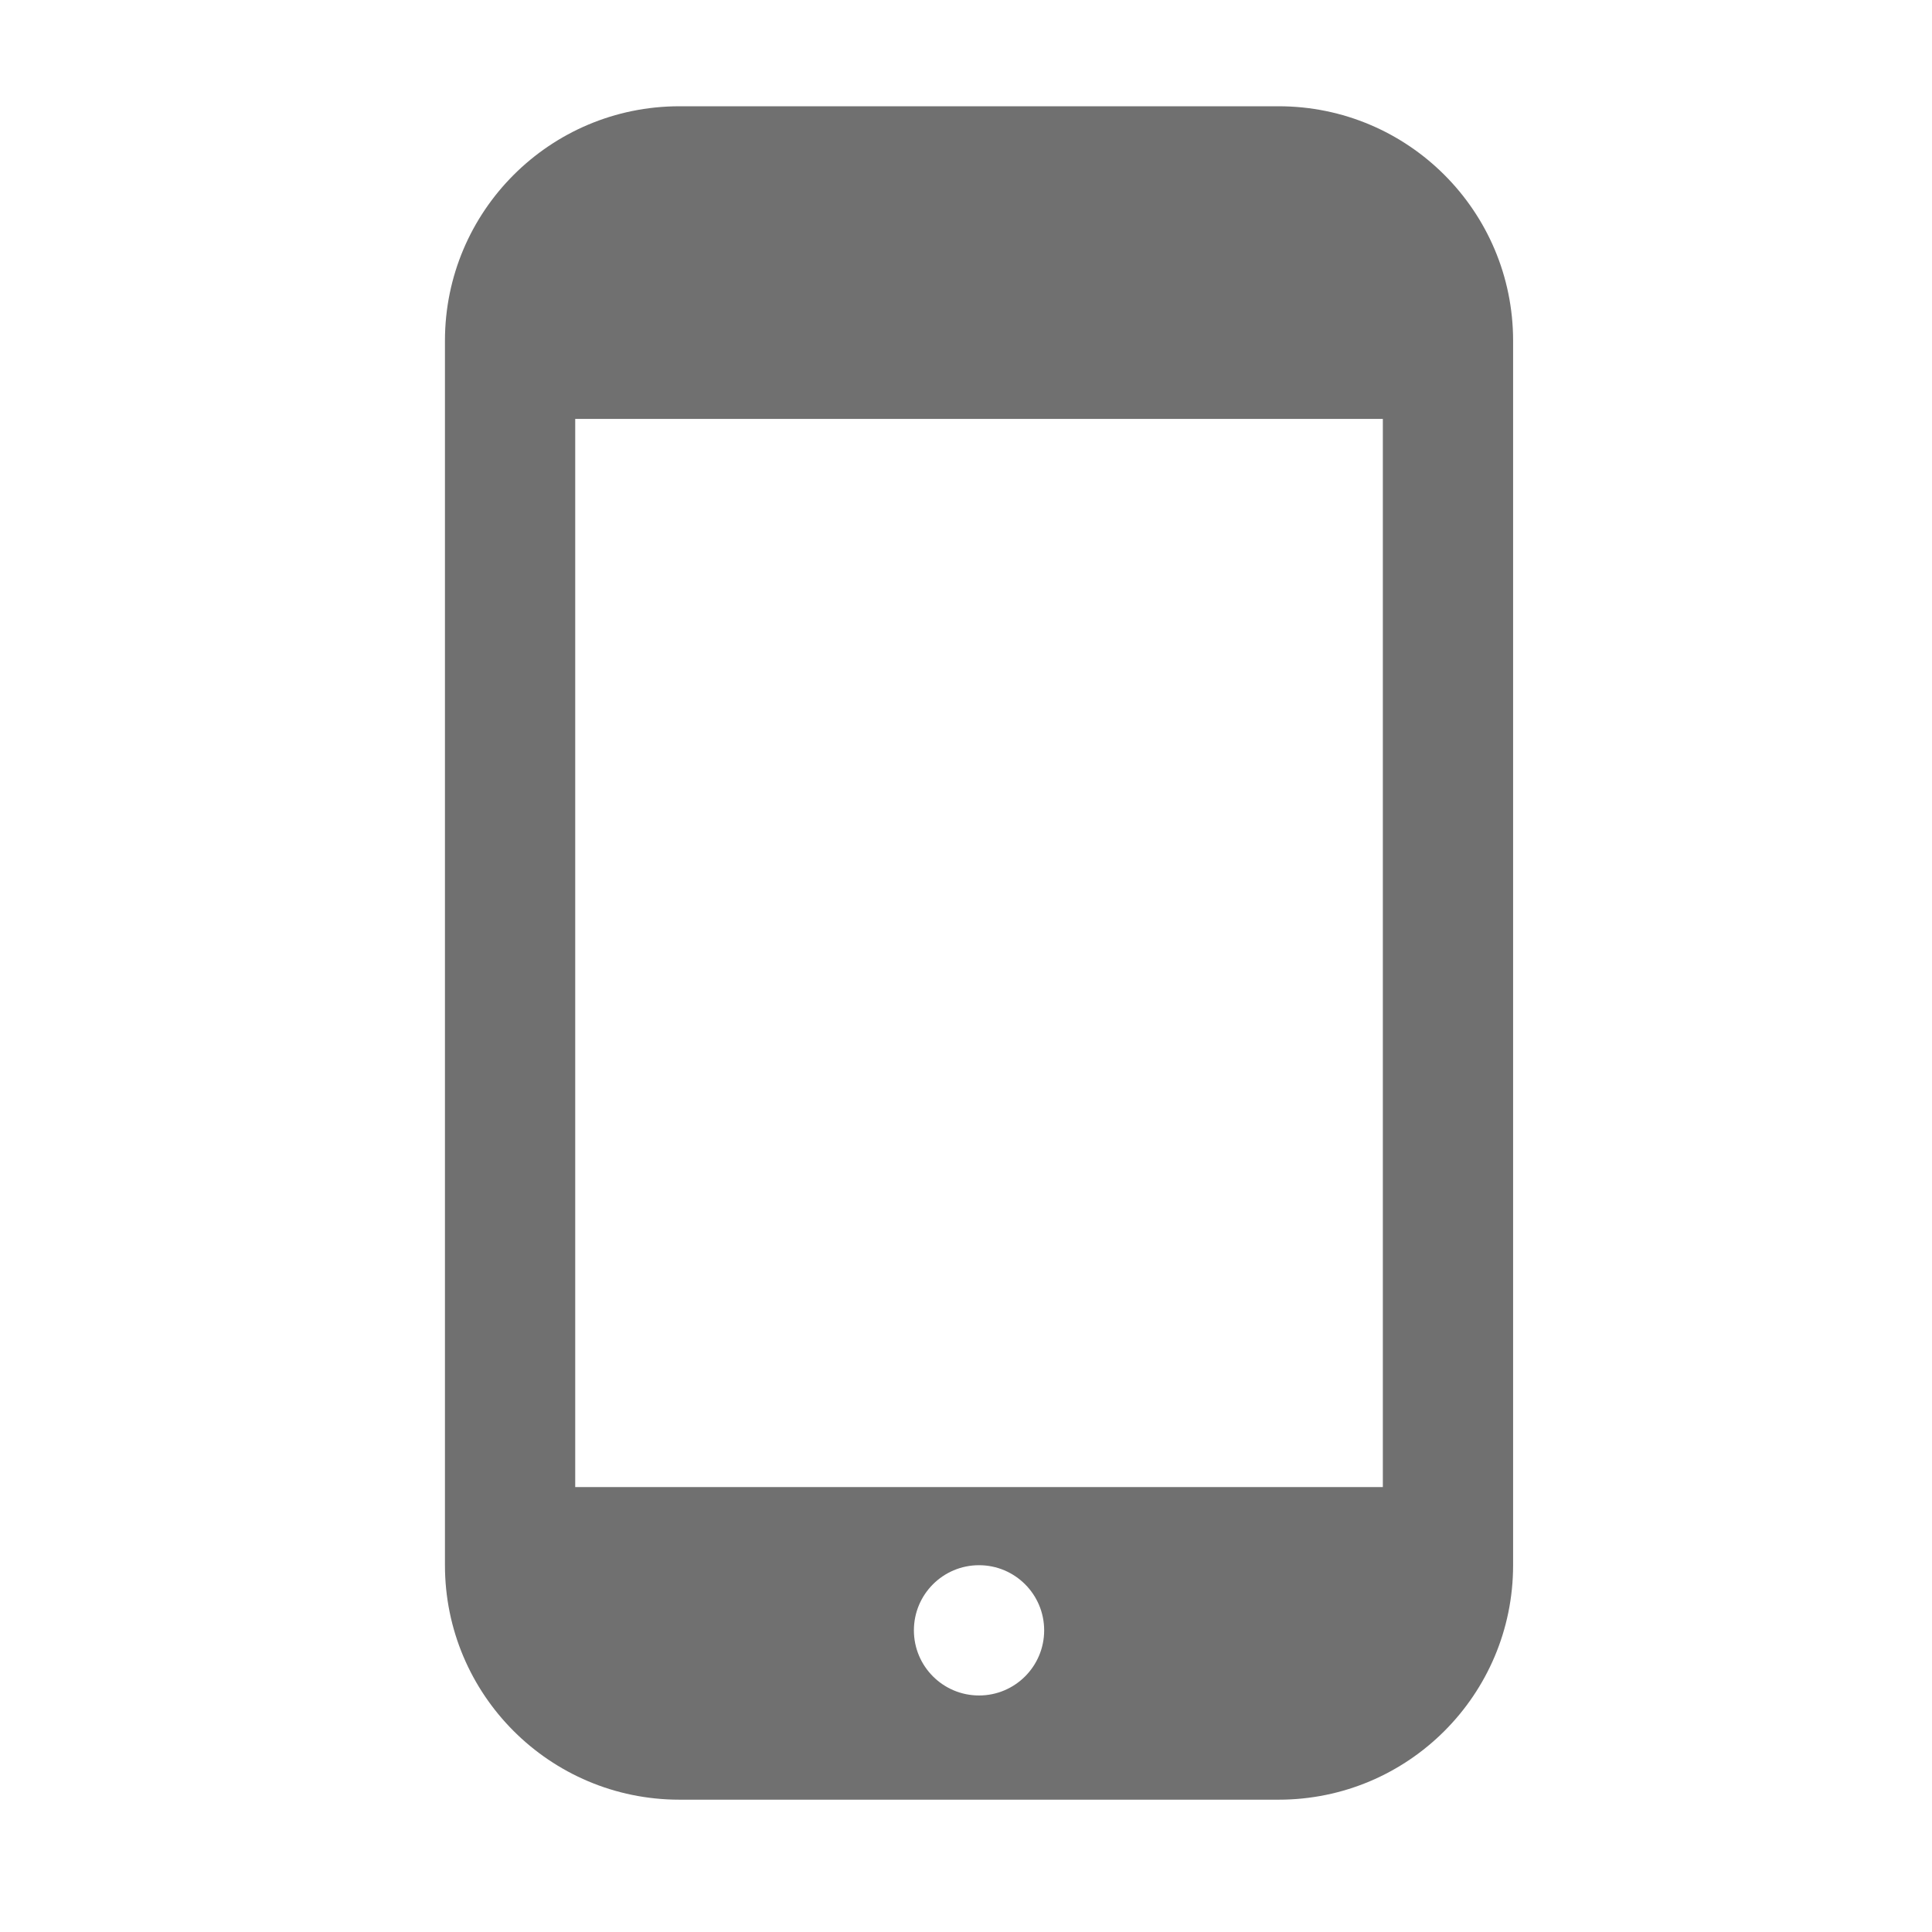
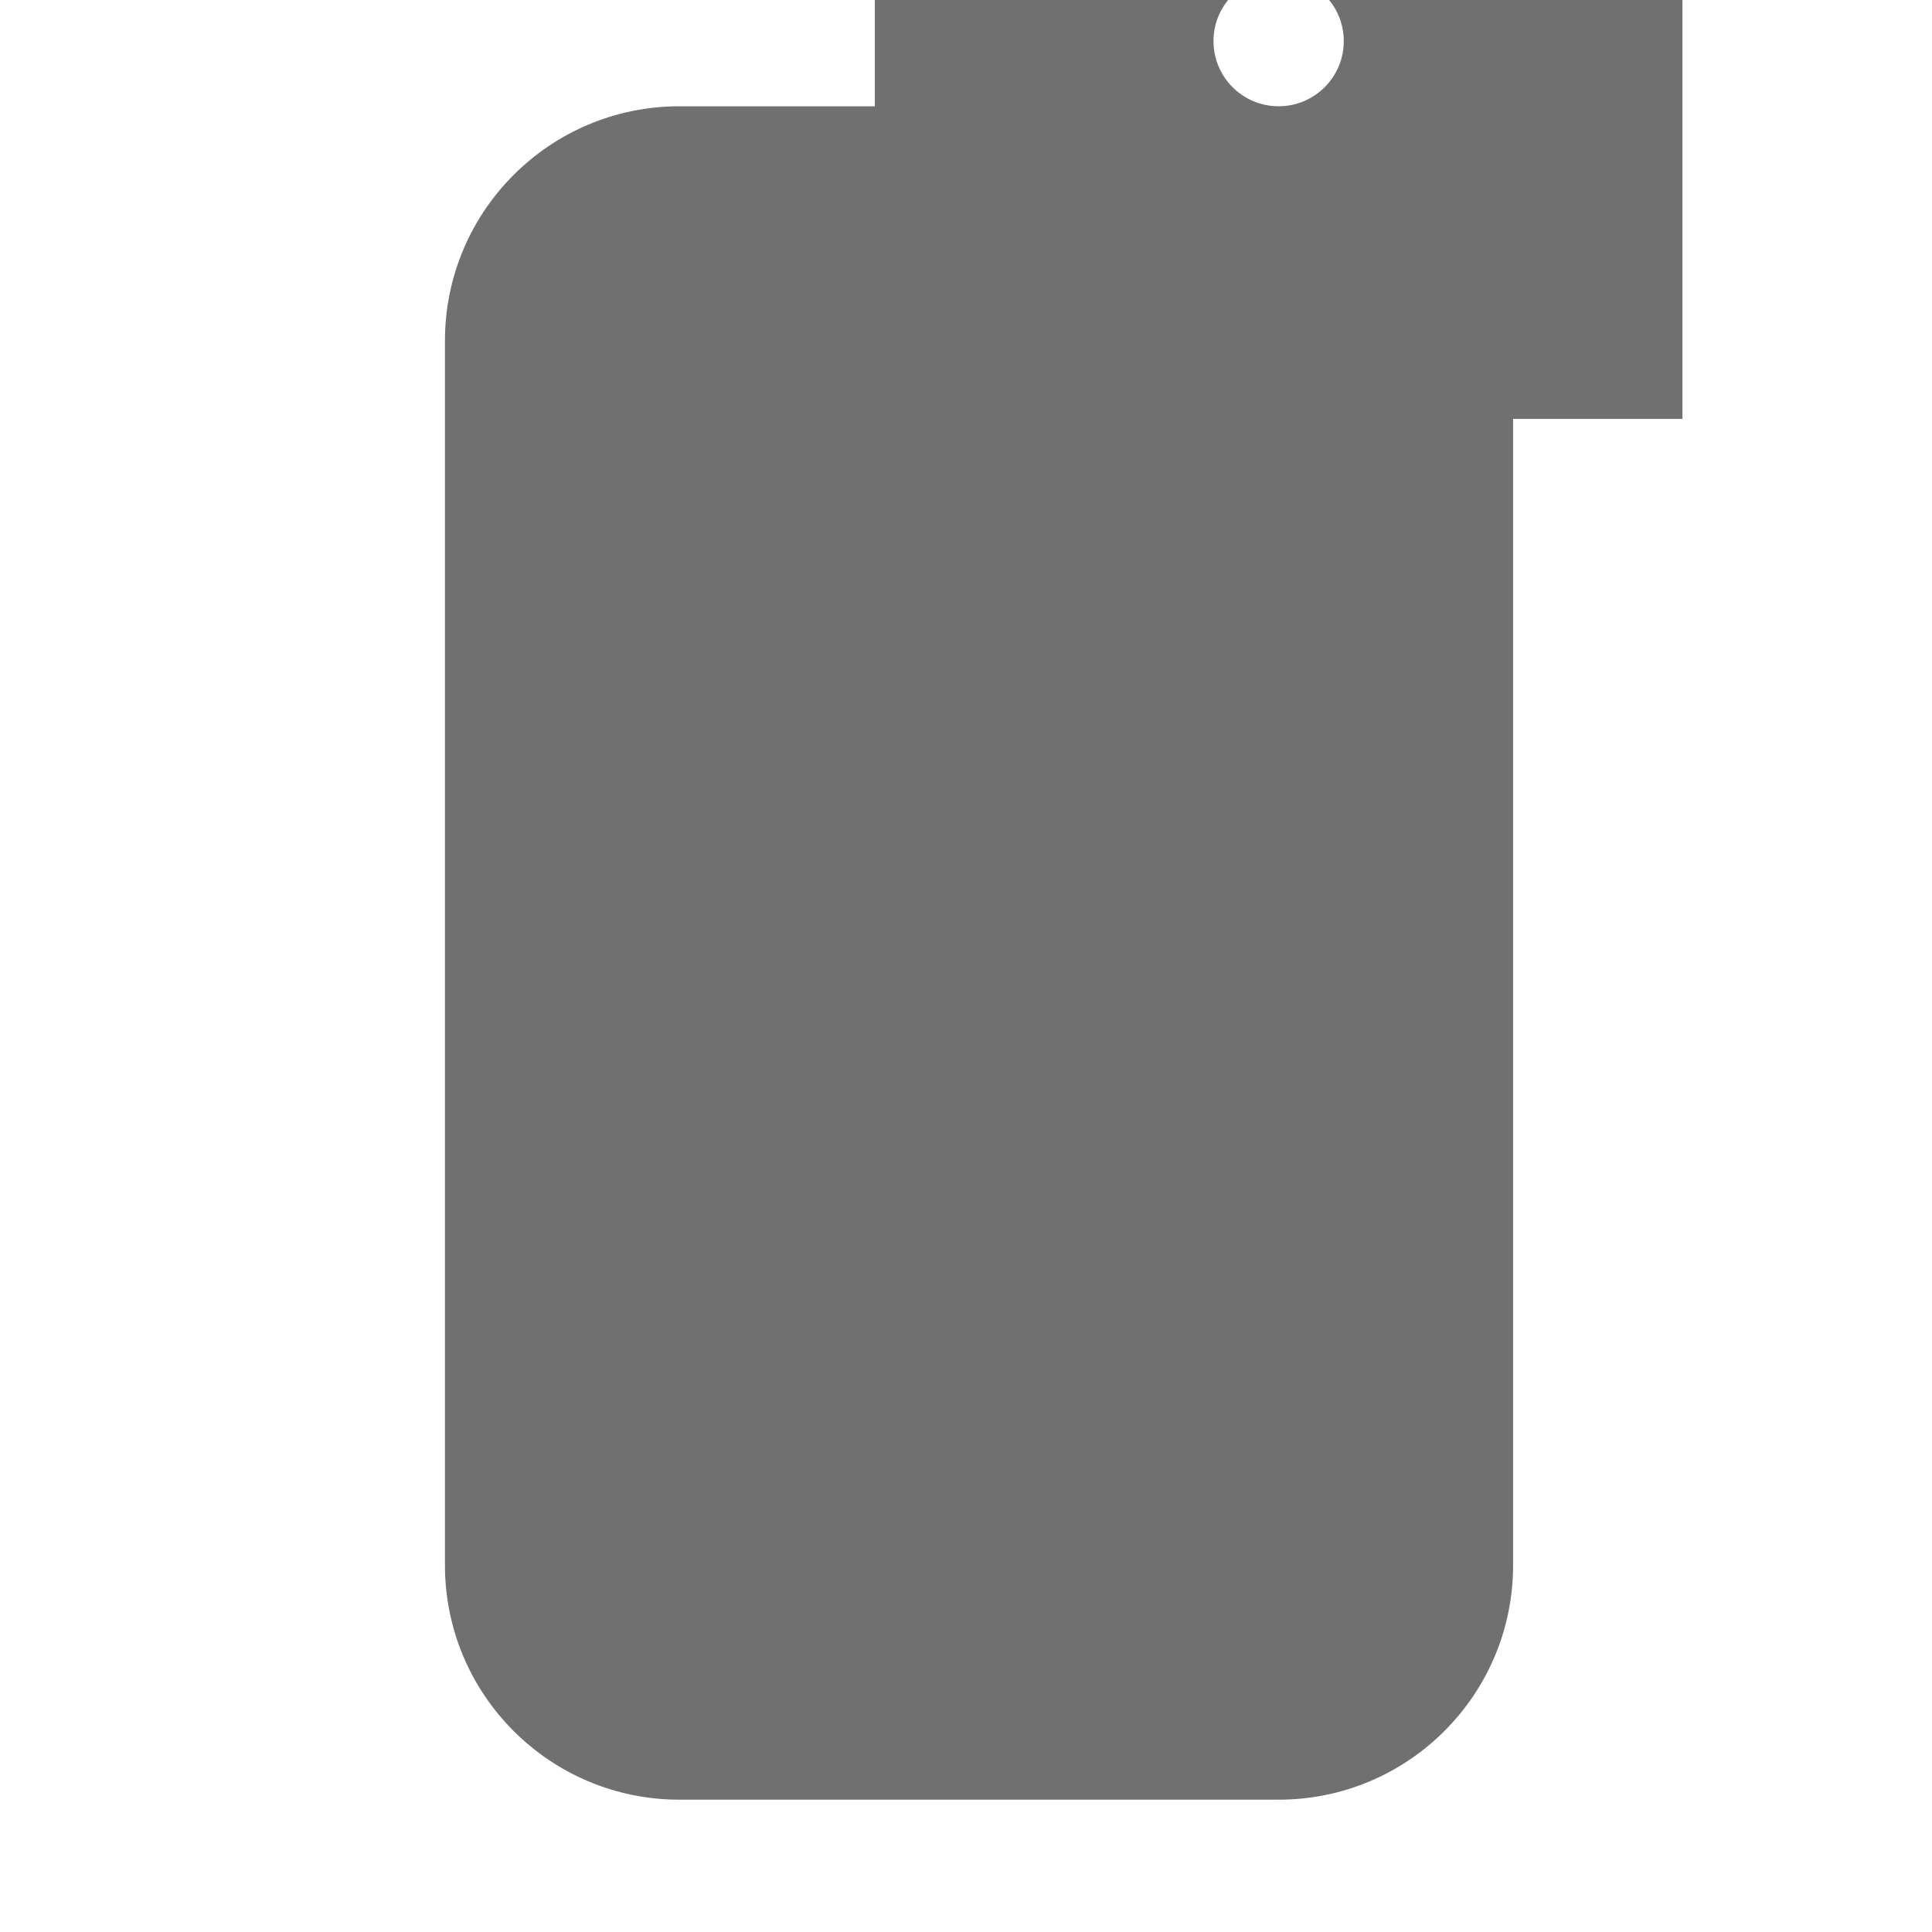
<svg xmlns="http://www.w3.org/2000/svg" t="1616083342732" class="icon" viewBox="0 0 1024 1024" version="1.1" p-id="2191" width="32" height="32">
-   <path d="M677.7 56.323H360.109c-68.642 0-124.276 55.634-124.276 124.275v648.995c0 68.642 55.634 124.276 124.276 124.276H677.7c68.641 0 124.276-55.634 124.276-124.276V180.598c0-68.641-55.635-124.275-124.276-124.275zM518.905 898.635c-19.07 0-34.52-15.451-34.52-34.52 0-19.07 15.45-34.522 34.52-34.522s34.521 15.452 34.521 34.521c0 19.07-15.451 34.521-34.52 34.521z m214.03-110.467h-428.06V222.023h428.06v566.145z" p-id="2192" fill="#707070" />
+   <path d="M677.7 56.323H360.109c-68.642 0-124.276 55.634-124.276 124.275v648.995c0 68.642 55.634 124.276 124.276 124.276H677.7c68.641 0 124.276-55.634 124.276-124.276V180.598c0-68.641-55.635-124.275-124.276-124.275zc-19.07 0-34.52-15.451-34.52-34.52 0-19.07 15.45-34.522 34.52-34.522s34.521 15.452 34.521 34.521c0 19.07-15.451 34.521-34.52 34.521z m214.03-110.467h-428.06V222.023h428.06v566.145z" p-id="2192" fill="#707070" />
</svg>